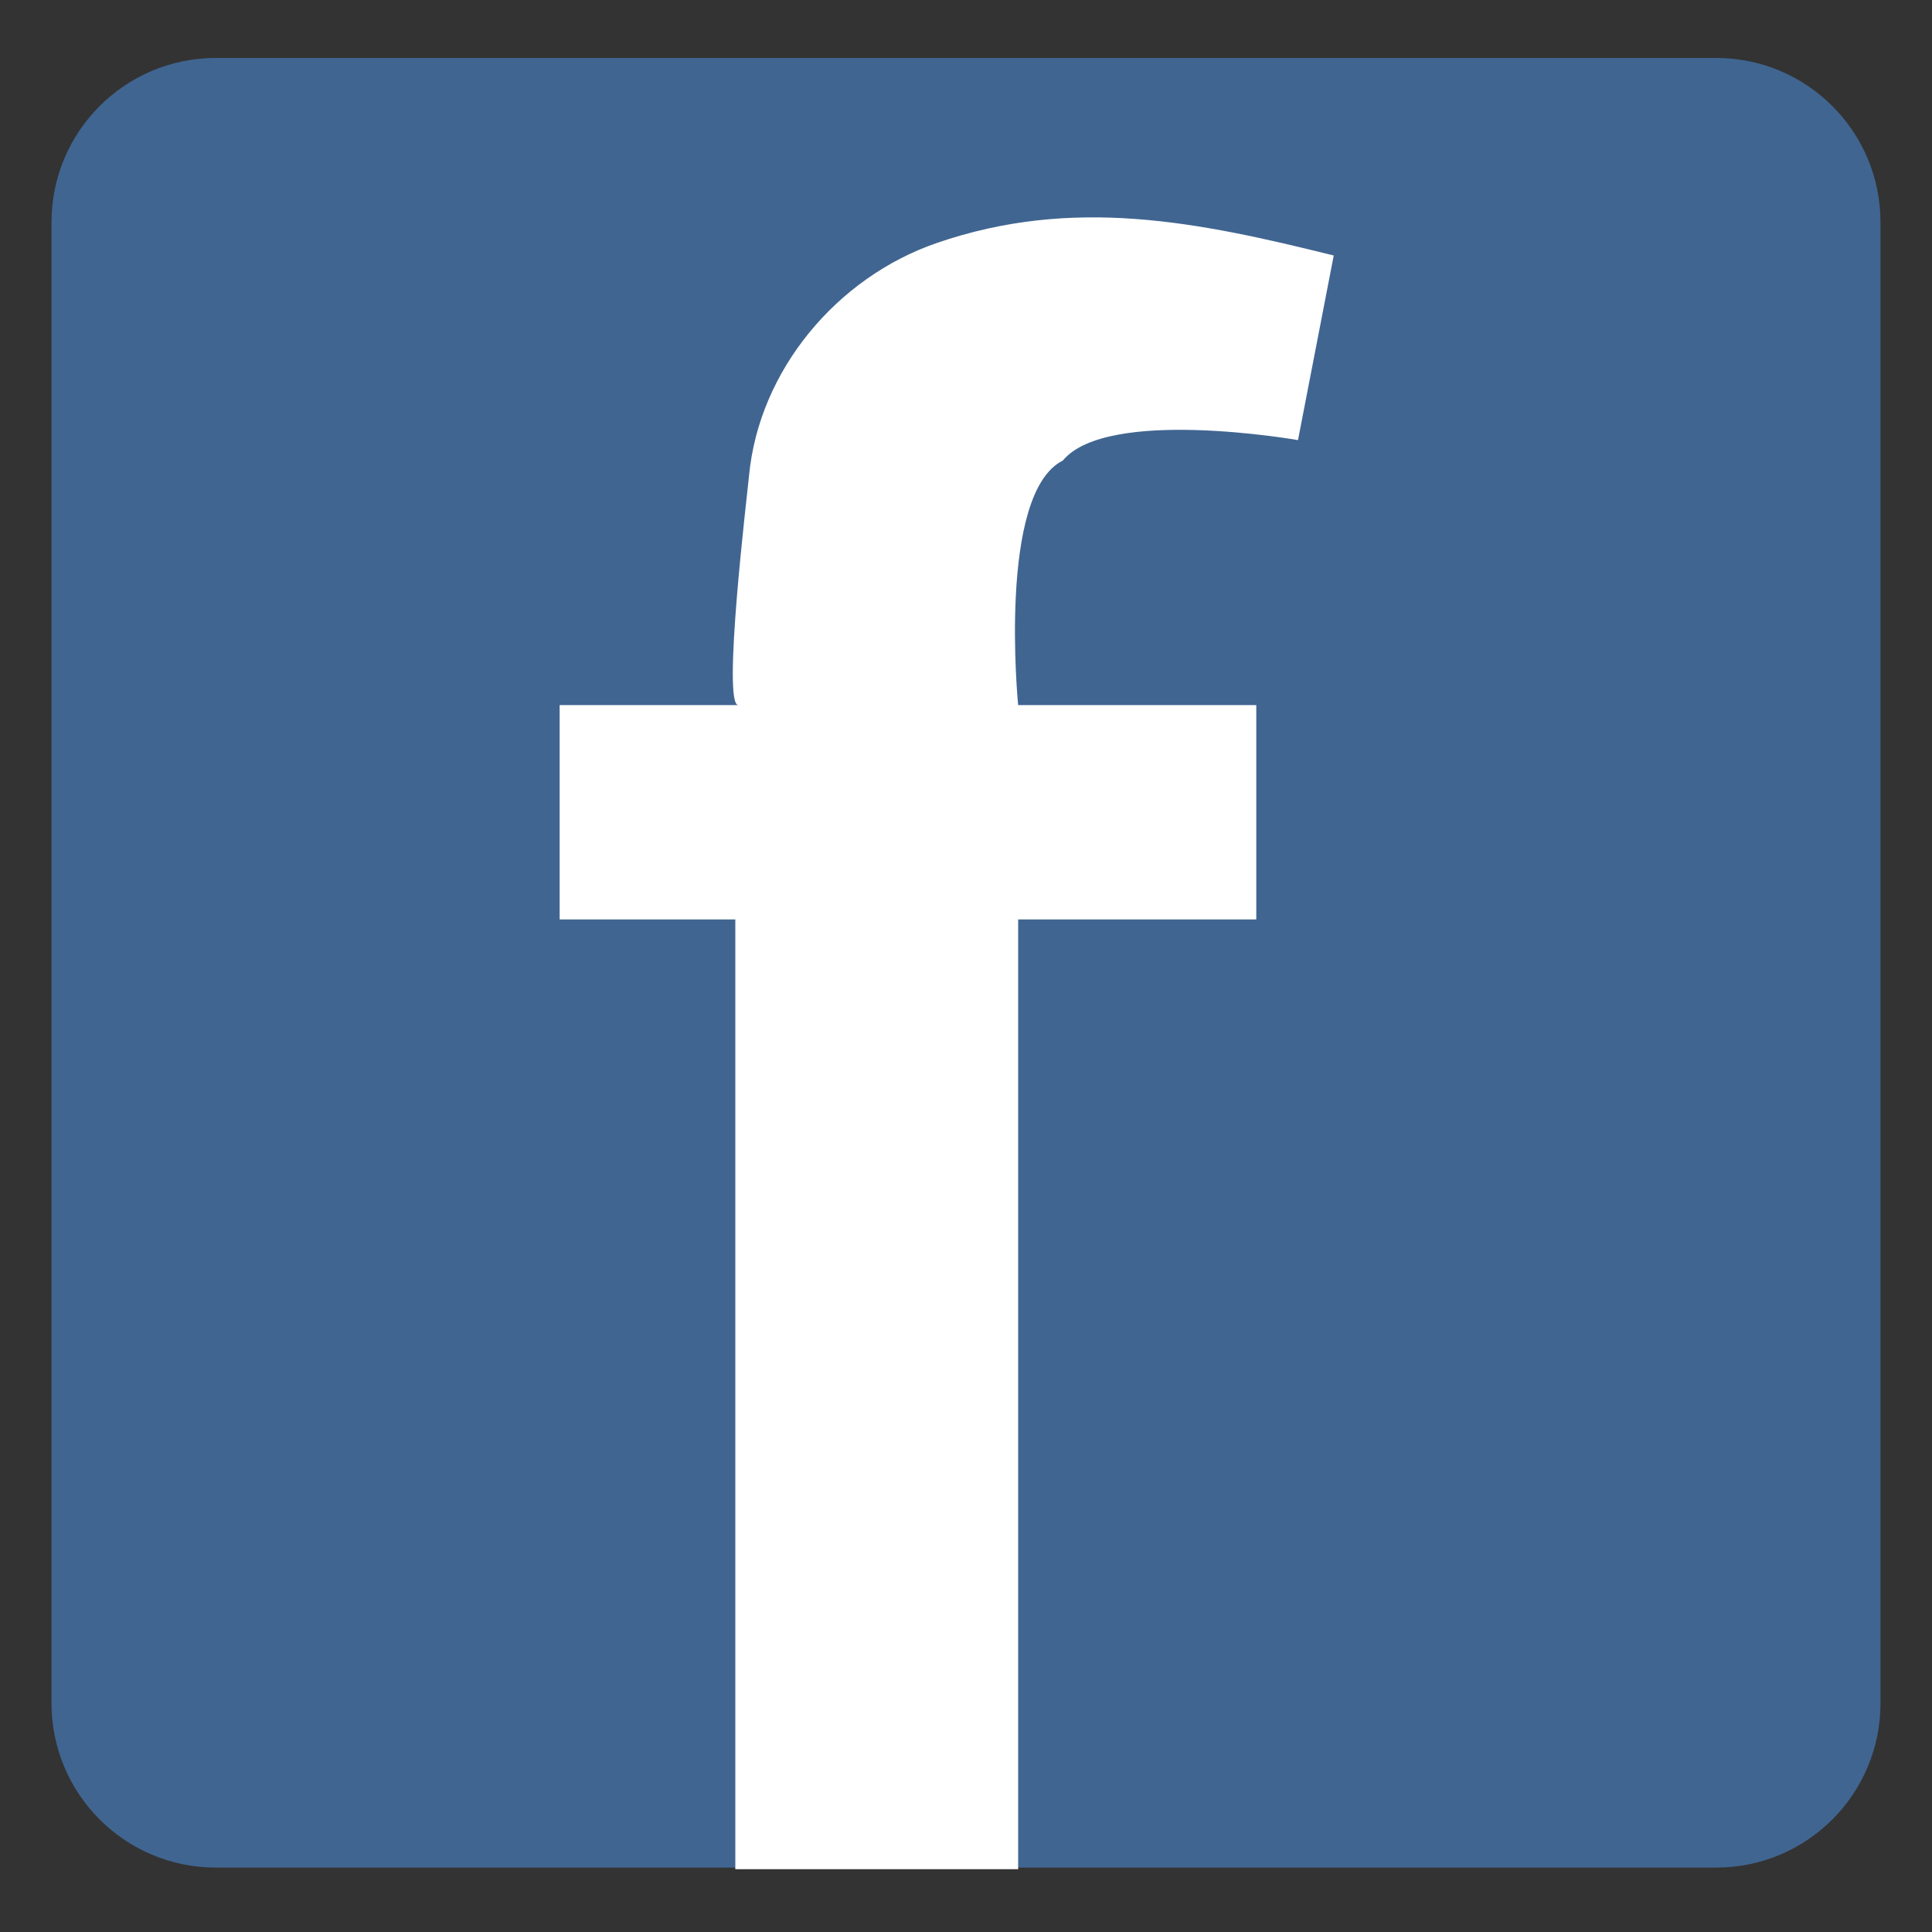
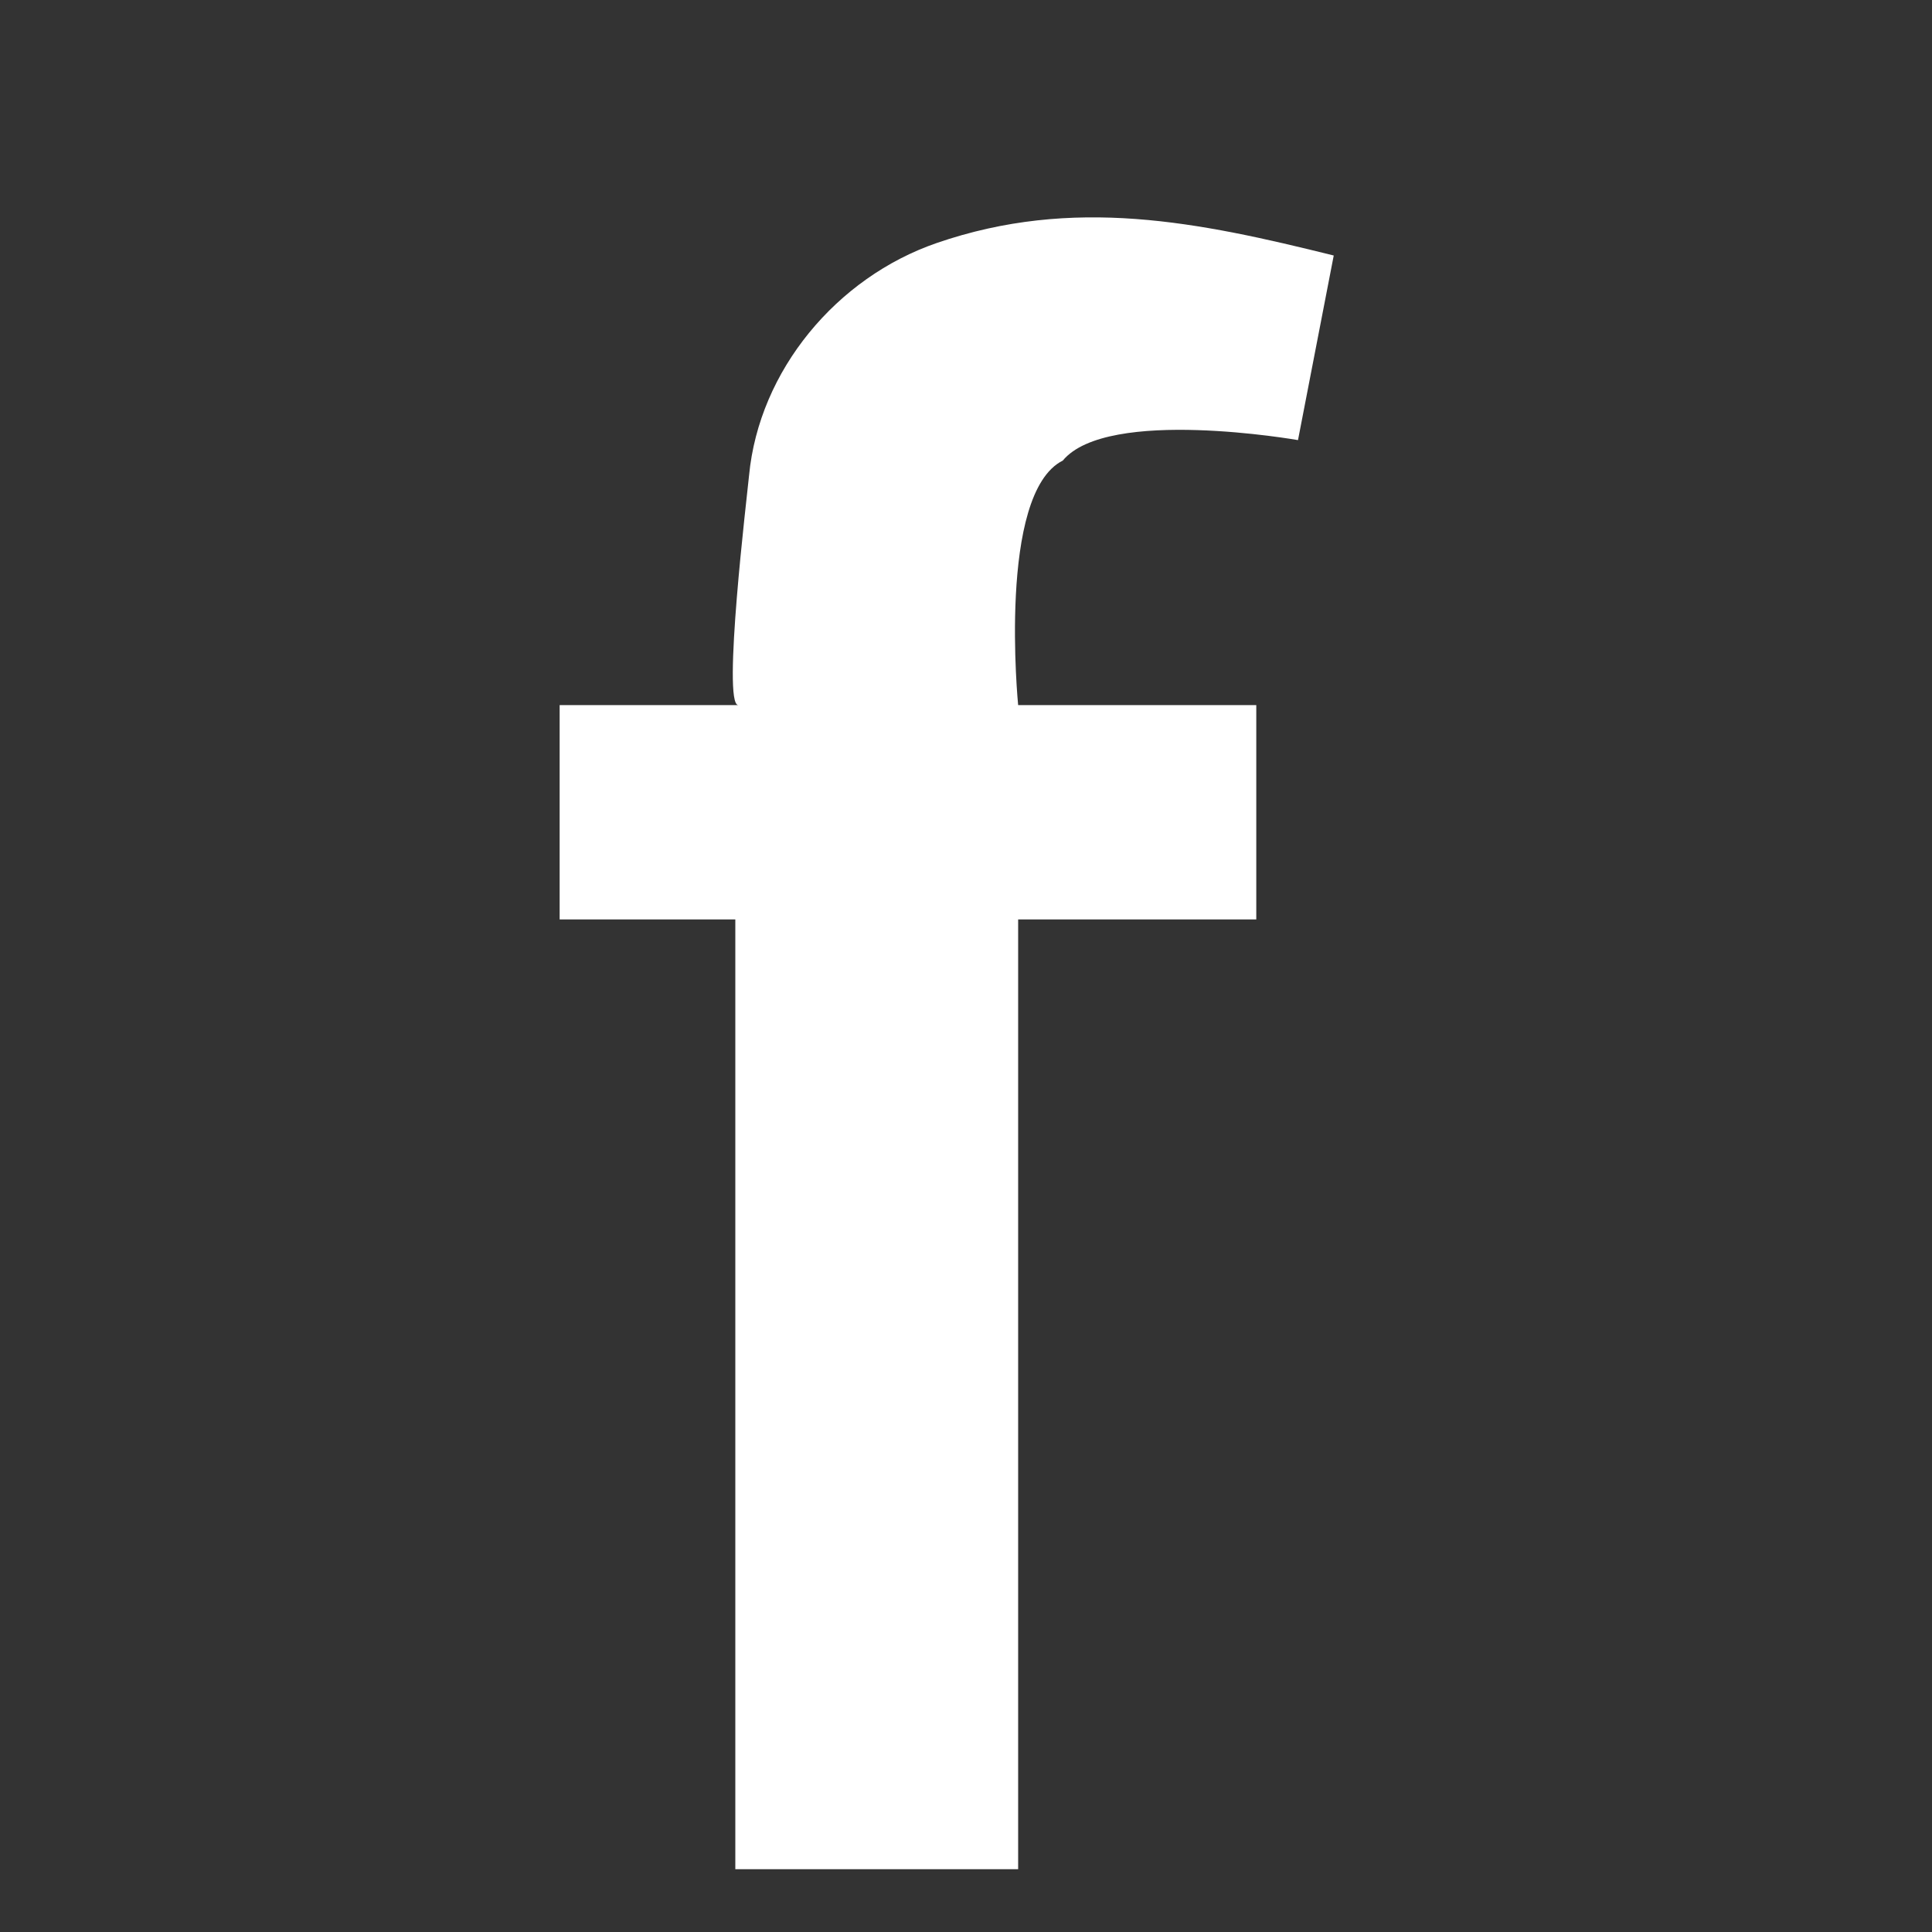
<svg xmlns="http://www.w3.org/2000/svg" version="1.1" id="Layer_1" x="0px" y="0px" width="100px" height="100px" viewBox="0 0 100 100" enable-background="new 0 0 100 100" xml:space="preserve">
  <rect x="0" y="0" width="100" height="100" fill="#333333" stroke="none" />
-   <path fill="#406591" d="M97.334,88.162c0,4.696-3.809,8.504-8.504,8.504H11.17c-4.697,0-8.504-3.808-8.504-8.504V11.504  C2.667,6.807,6.474,3,11.17,3h77.66c4.695,0,8.504,3.807,8.504,8.504V88.162z" />
  <path fill="#FFFFFF" d="M67.184,22.78c0,0-9.861-1.735-12.174,1.059c-3.396,1.703-2.311,12.657-2.311,12.657h12.326V47.59H52.699  v49.159H38.06V47.59h-9.093V36.495c0,0,9.231,0,9.246,0c-0.845-0.002,0.459-10.859,0.558-11.885  c0.521-5.447,4.54-10.247,9.708-12.03c7.078-2.439,13.547-1.097,20.555,0.645C68.418,16.409,67.797,19.605,67.184,22.78z" />
</svg>